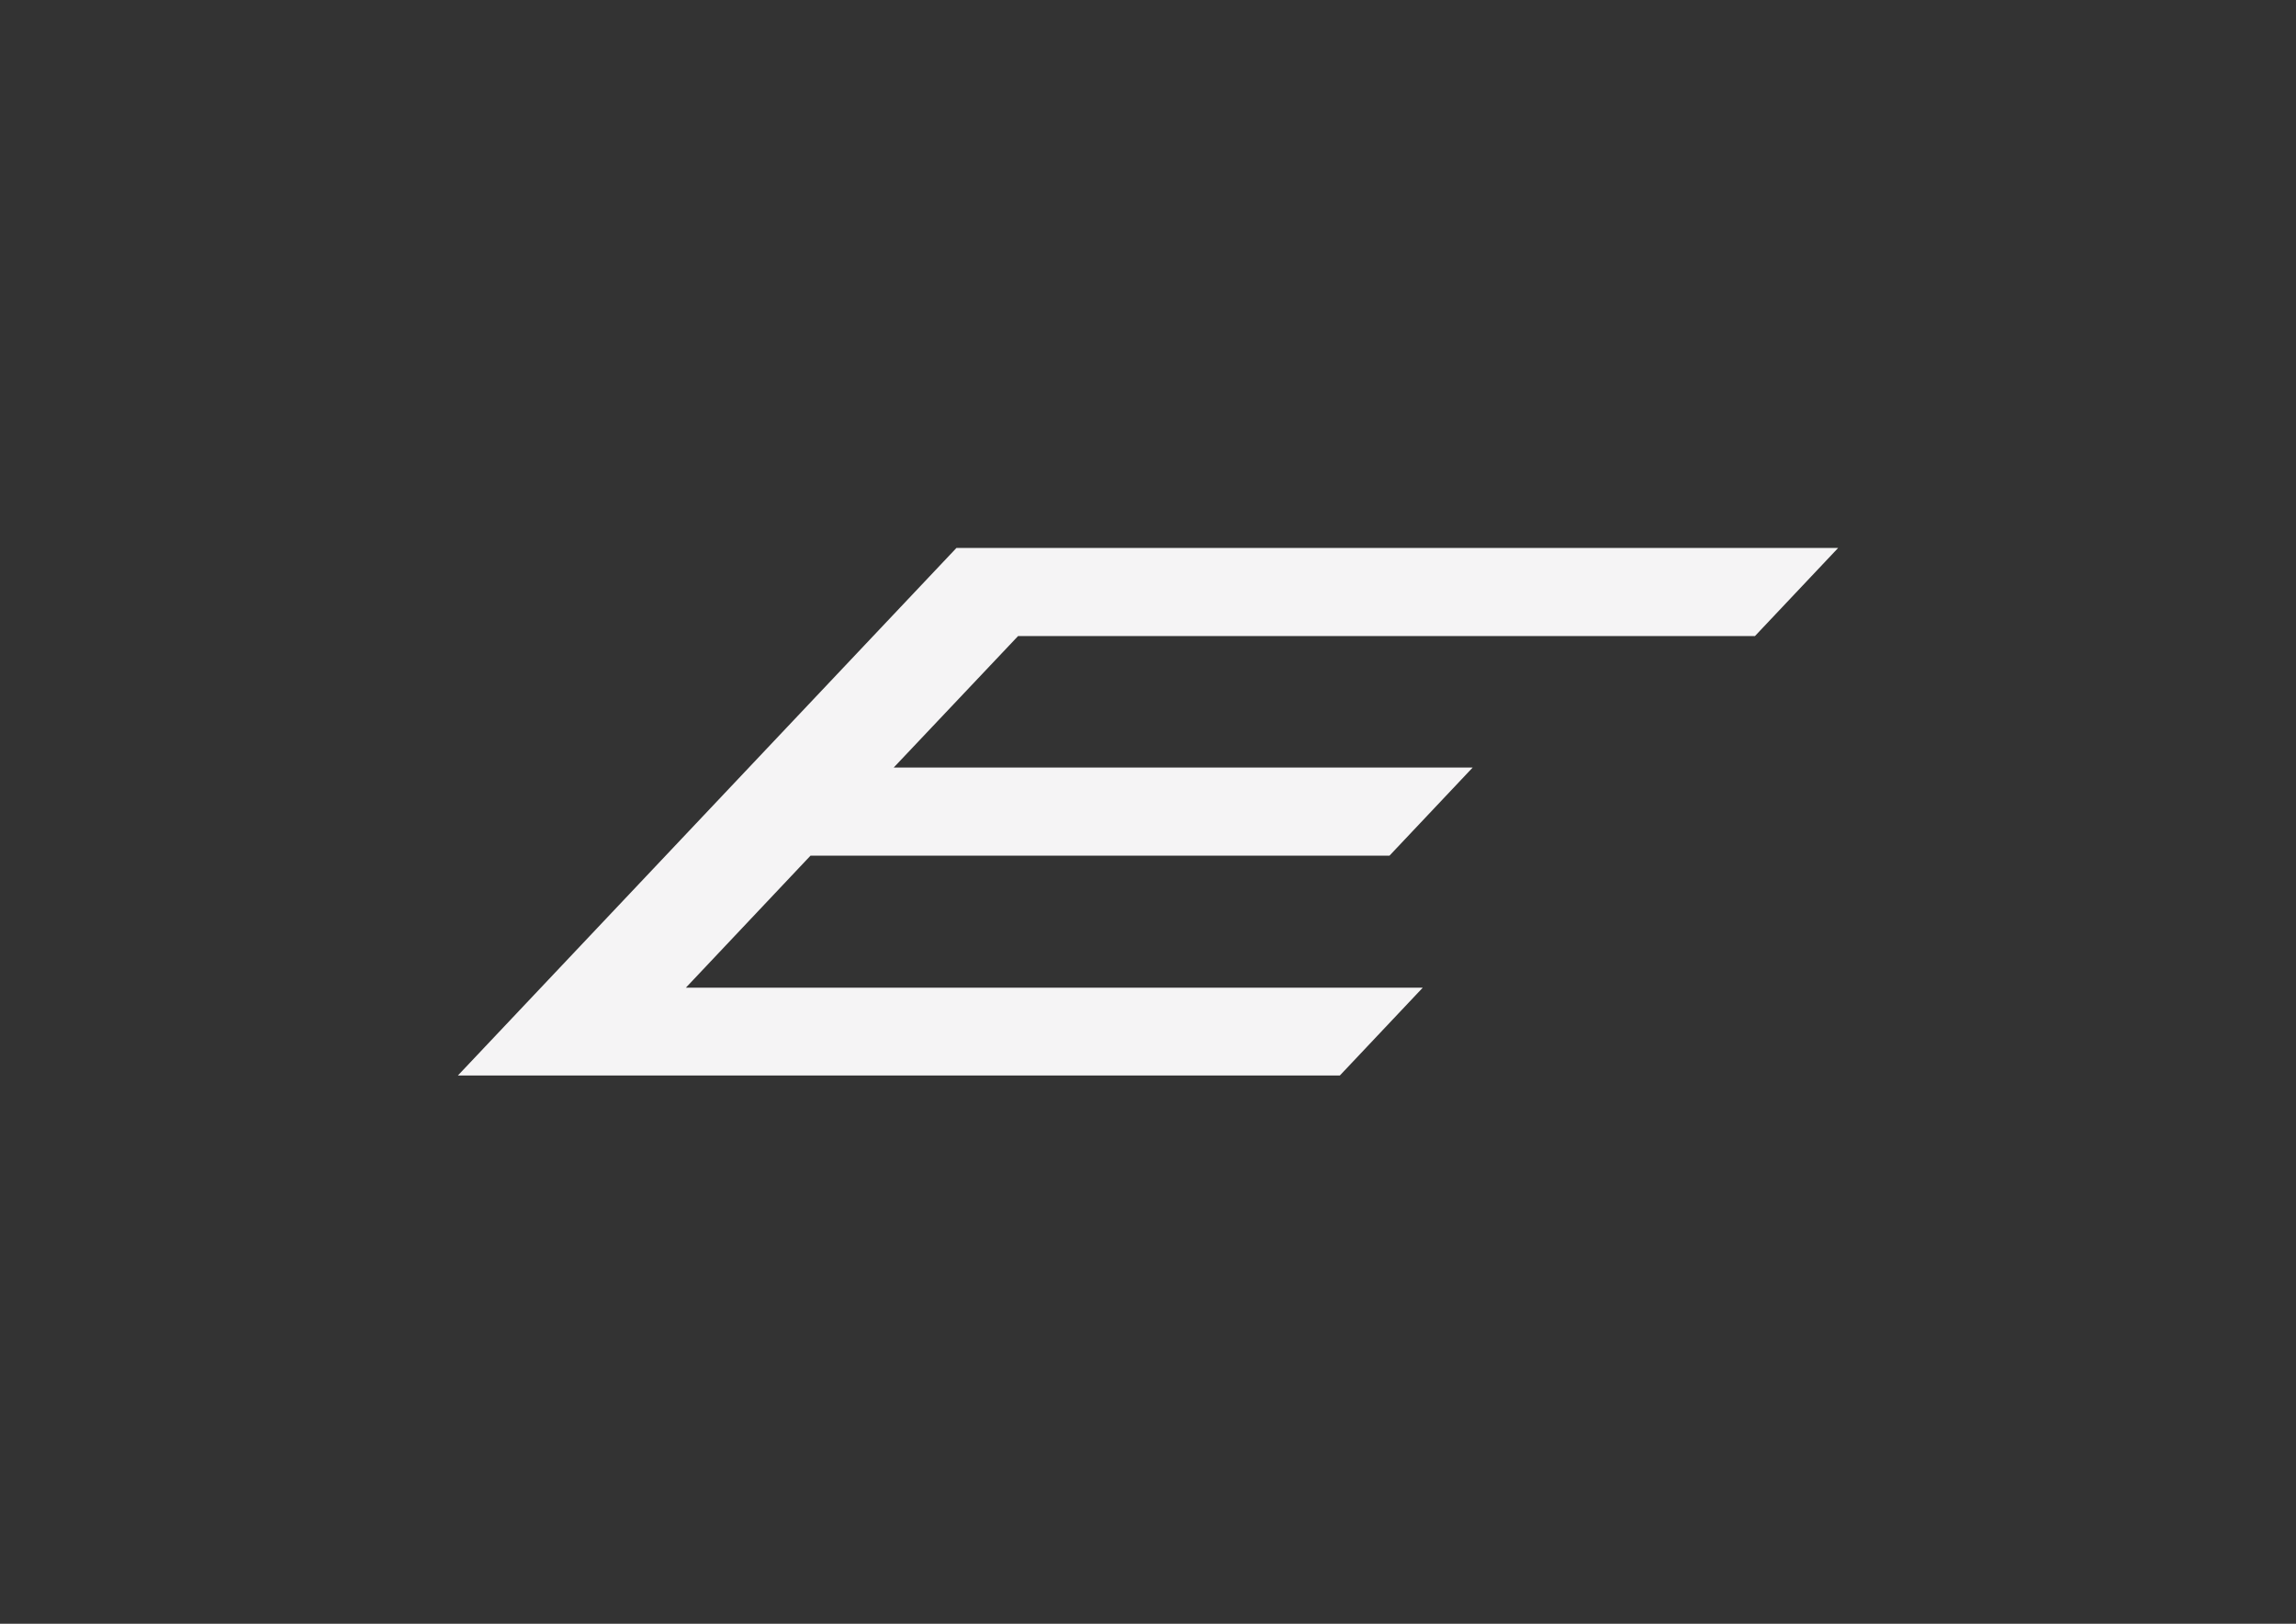
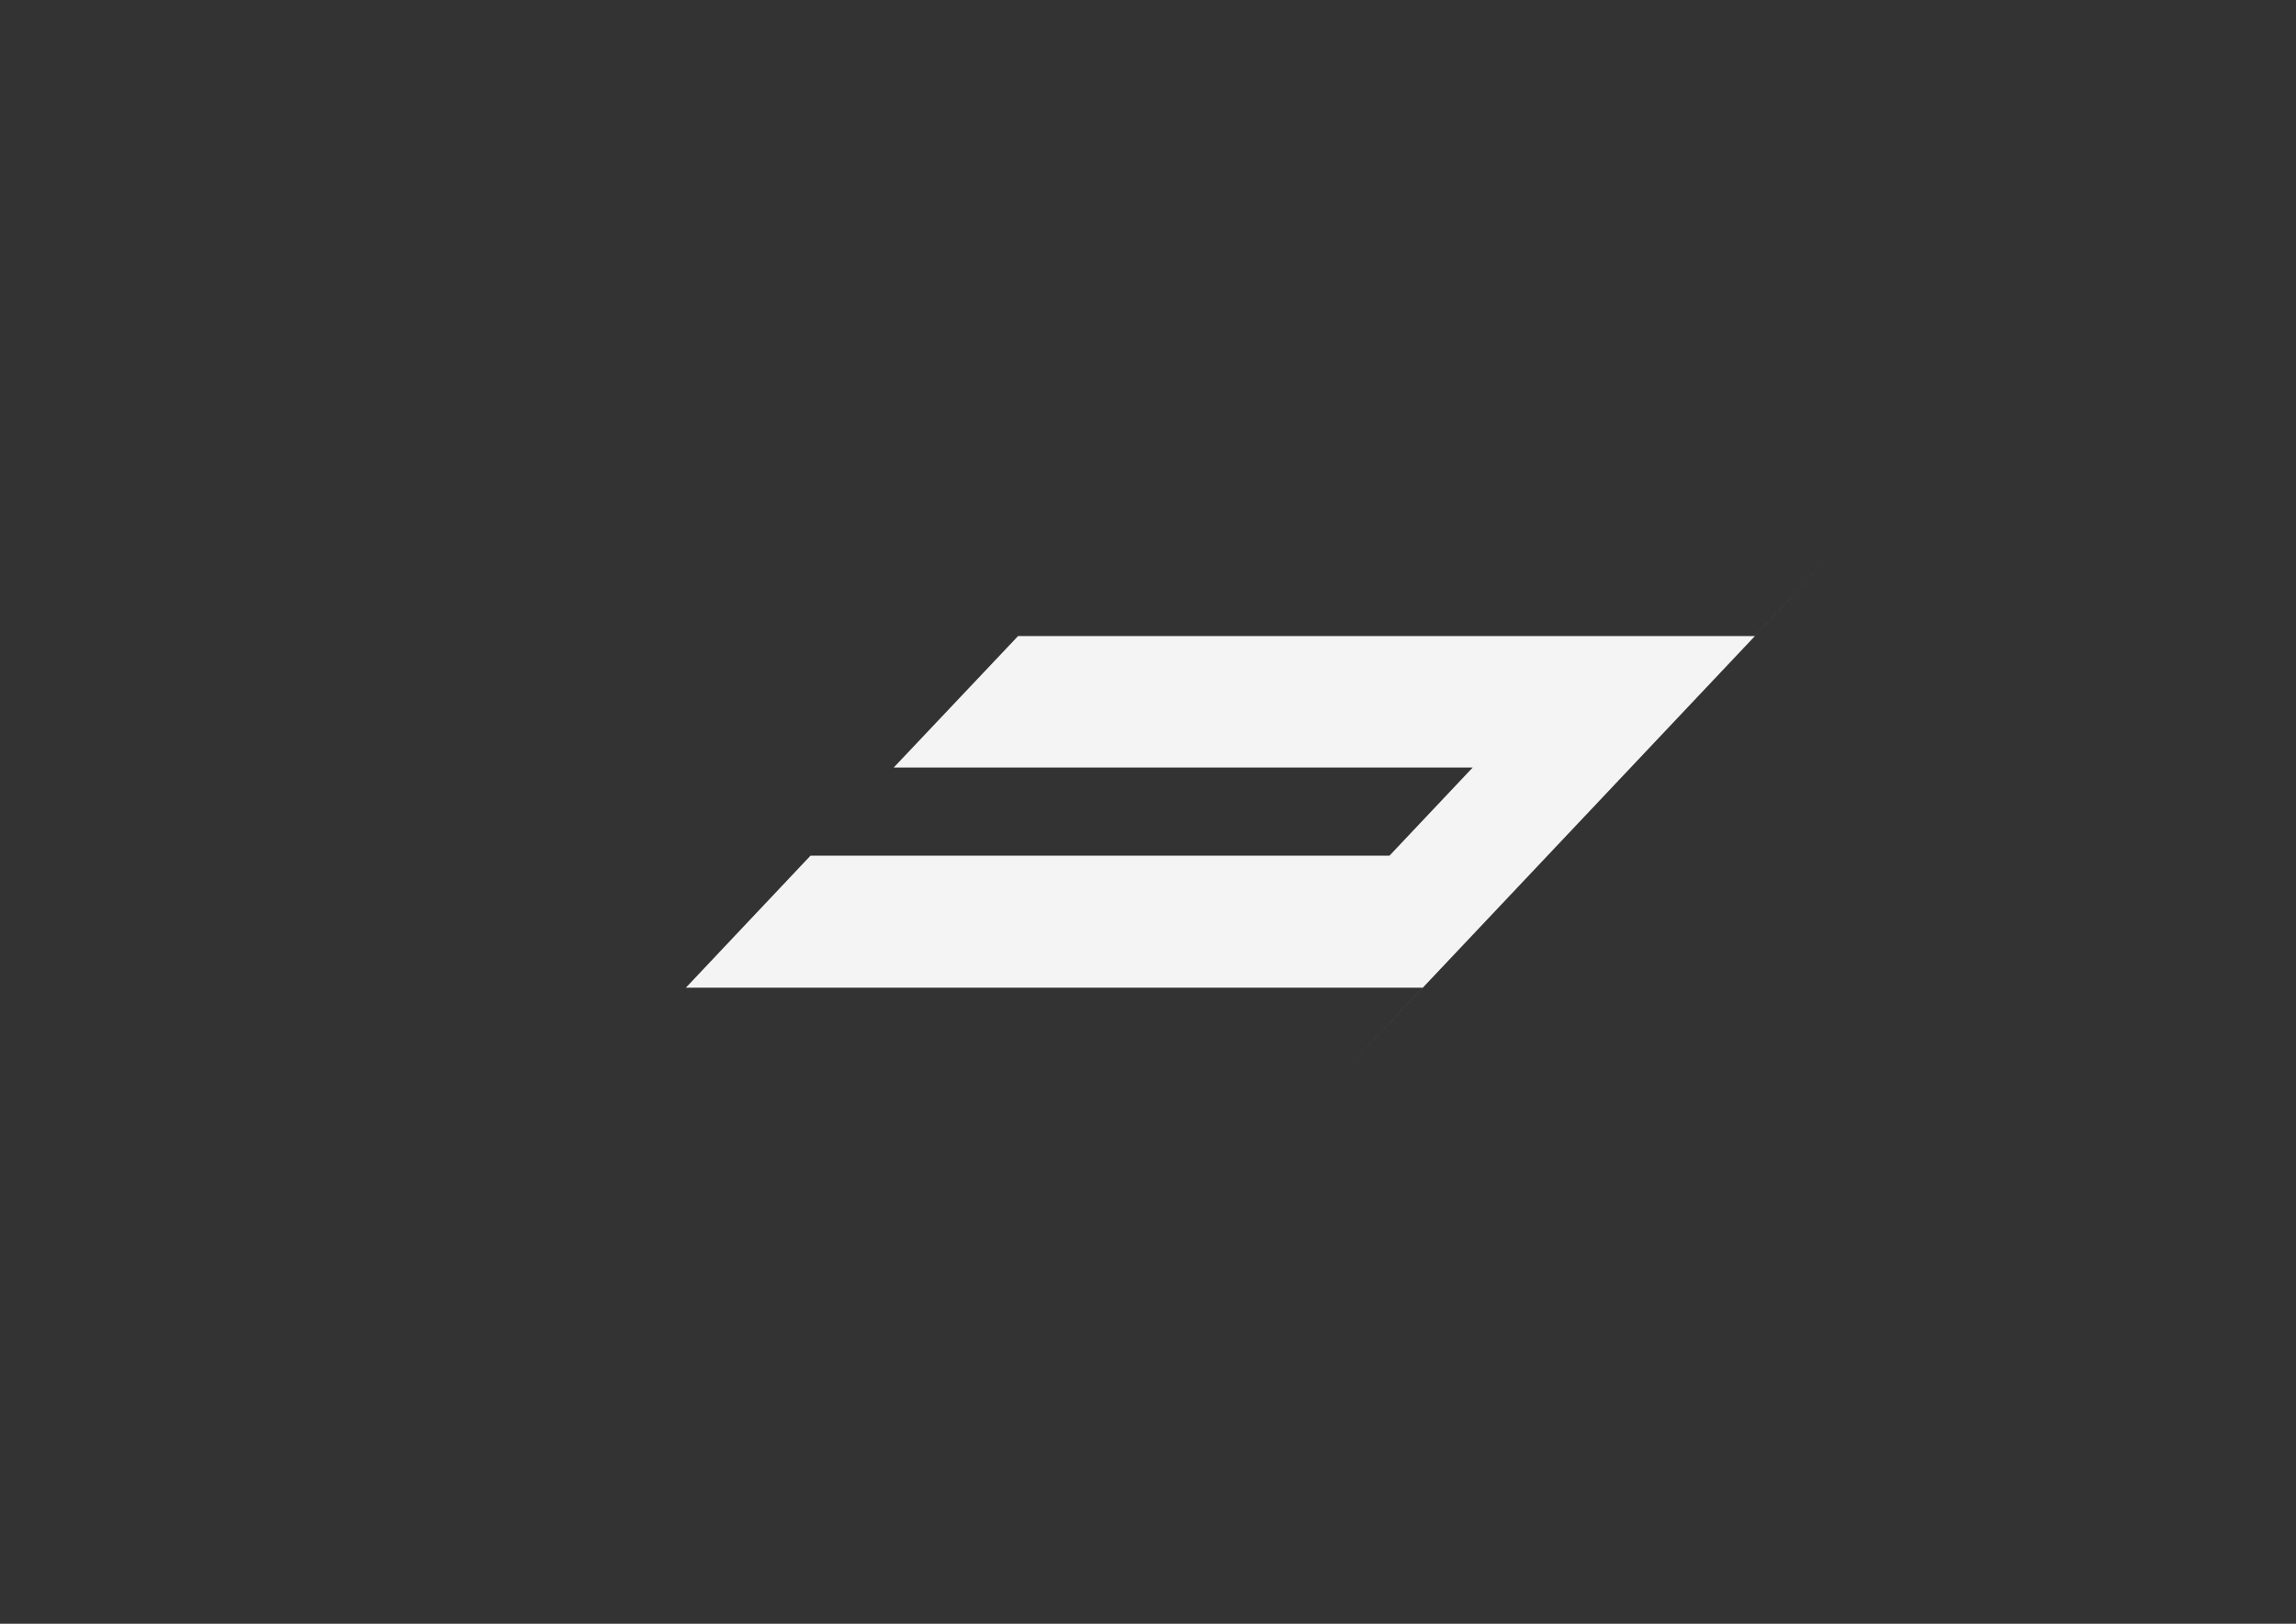
<svg xmlns="http://www.w3.org/2000/svg" id="Layer_1" version="1.1" viewBox="0 0 841.9 595.3">
  <rect x="0" y="0" width="841.9" height="595.3" fill="#333333" stroke="none" />
  <defs>
    <style>
      .st0 {
        fill: #f5f4f5;
      }
    </style>
  </defs>
-   <path class="st0" d="M674,200.9l-30.5,32.3h-270.2l-45.6,48.2h212.3l-30.5,32.3h-212.3l-45.7,48.4h270.2l-30.4,32.2H167.9l182.8-193.4h323.4Z" />
+   <path class="st0" d="M674,200.9l-30.5,32.3h-270.2l-45.6,48.2h212.3l-30.5,32.3h-212.3l-45.7,48.4h270.2l-30.4,32.2H167.9h323.4Z" />
</svg>